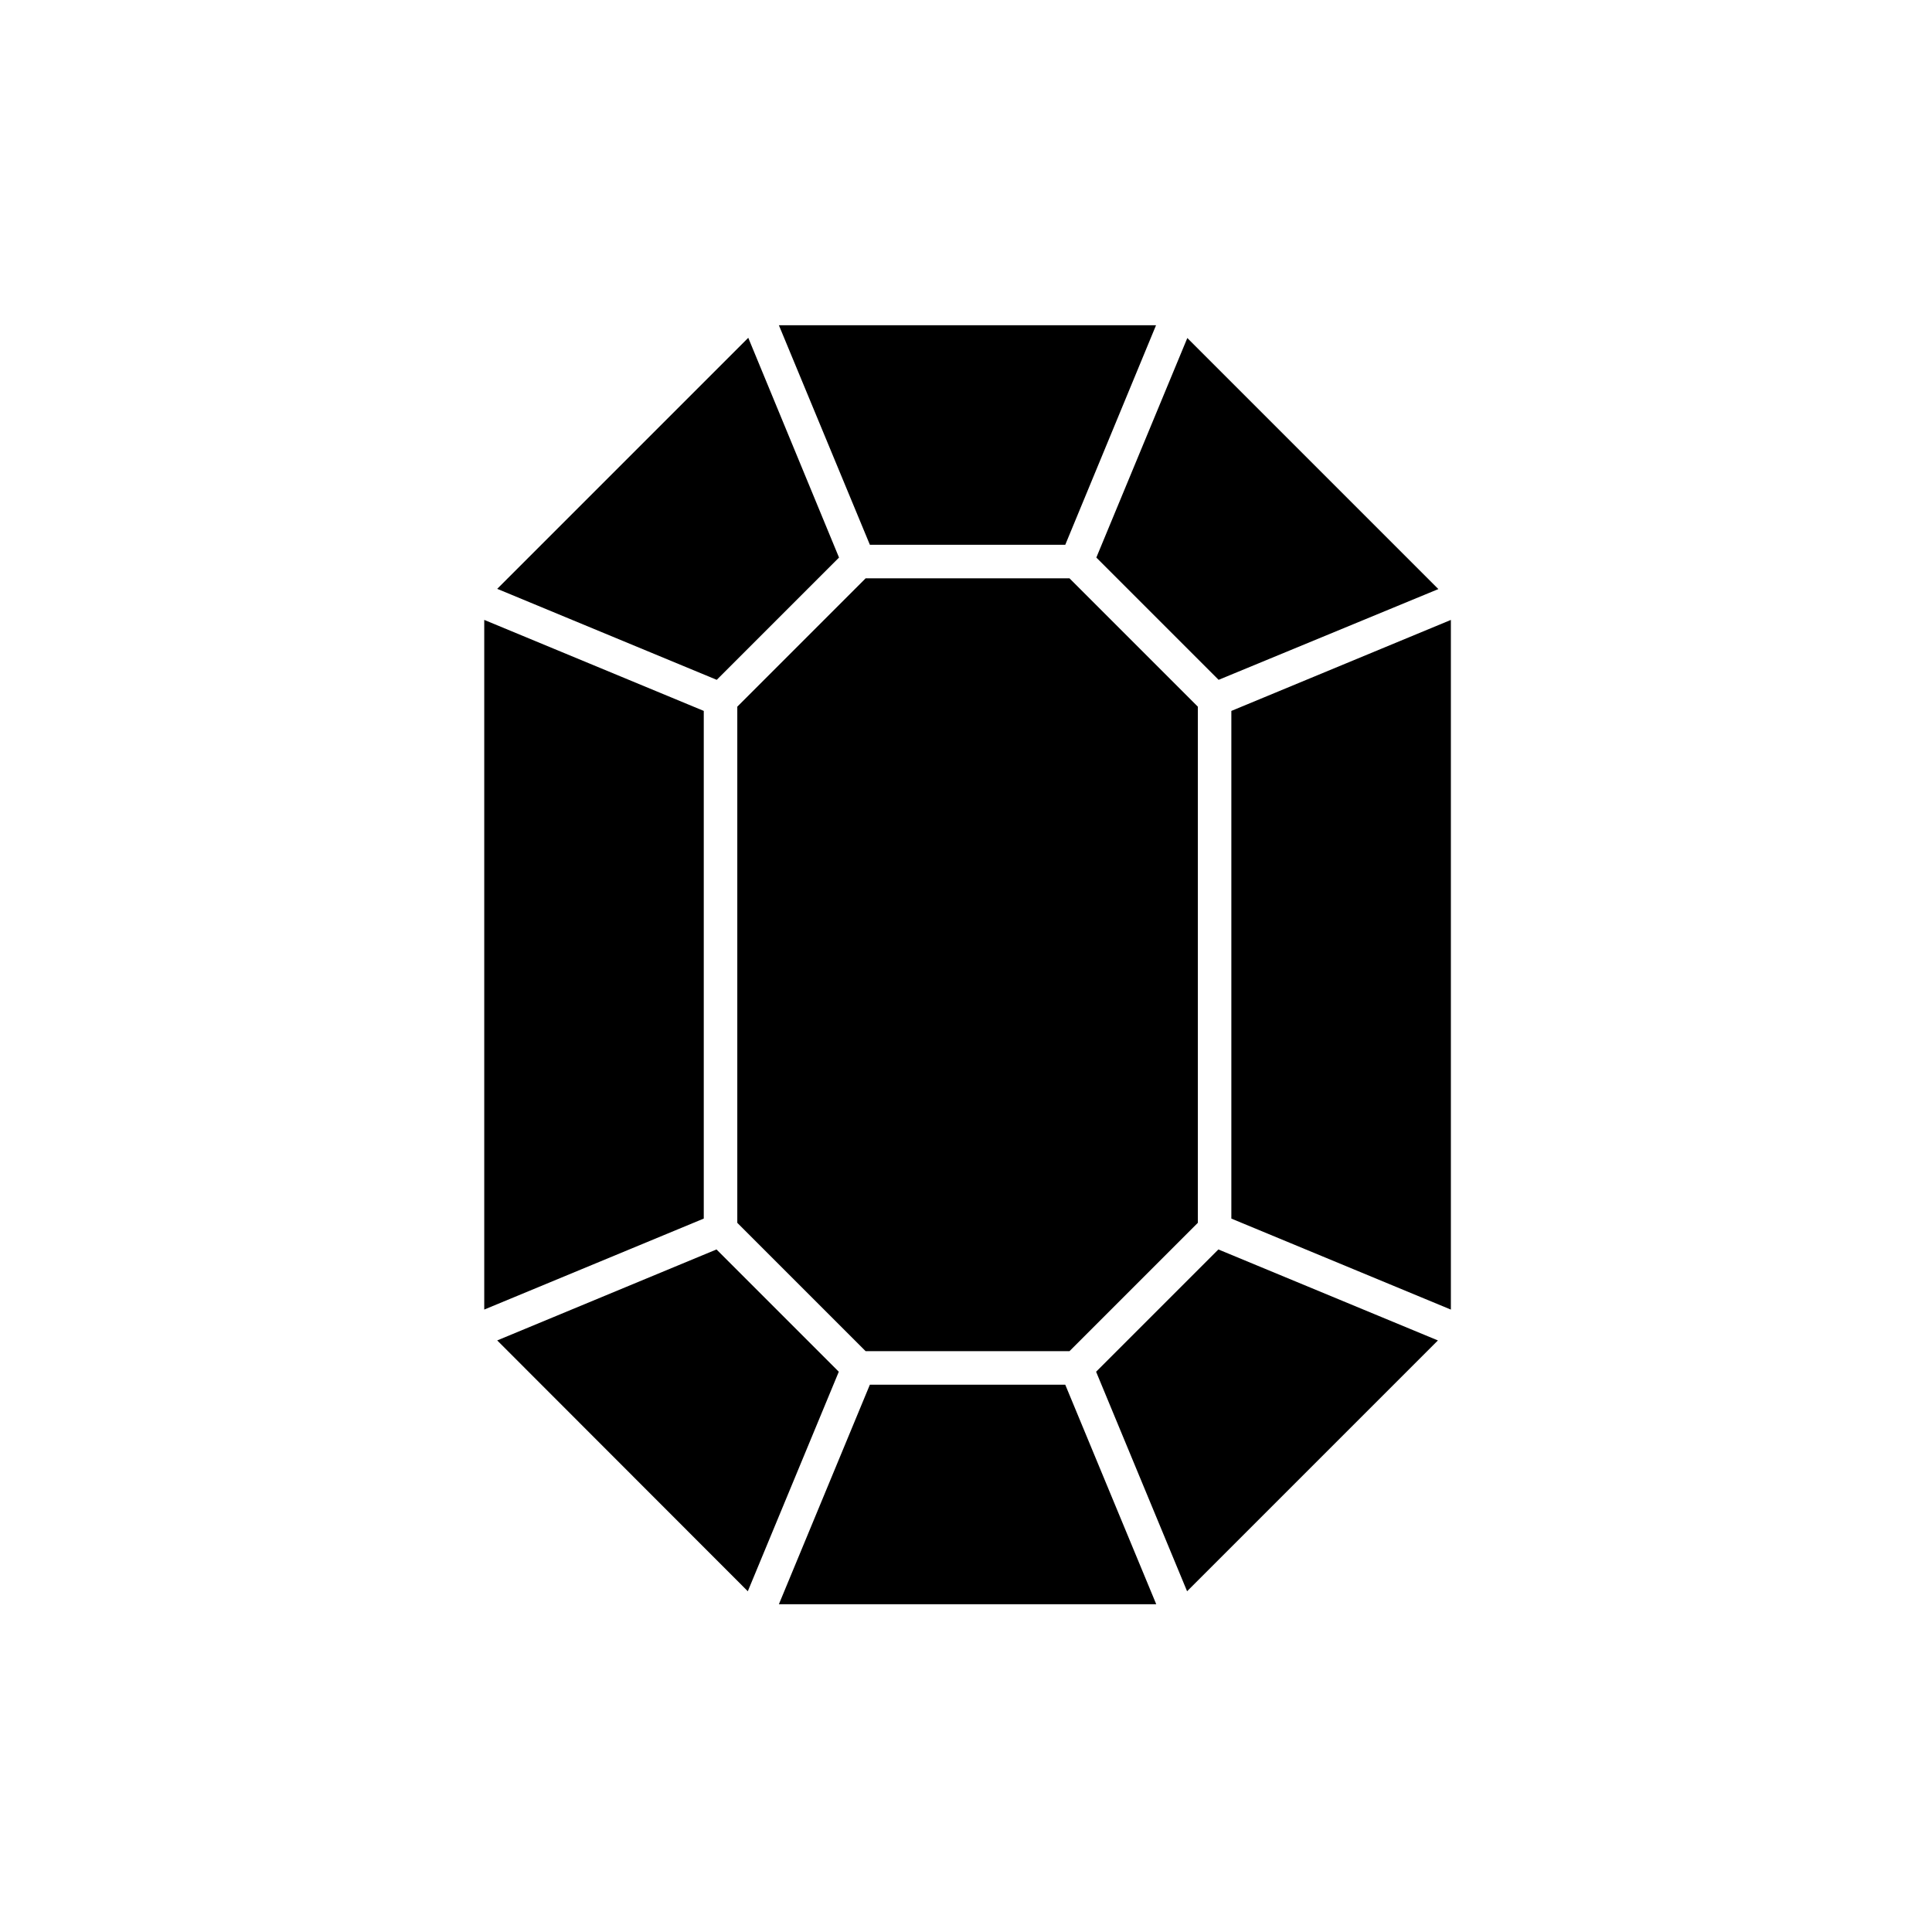
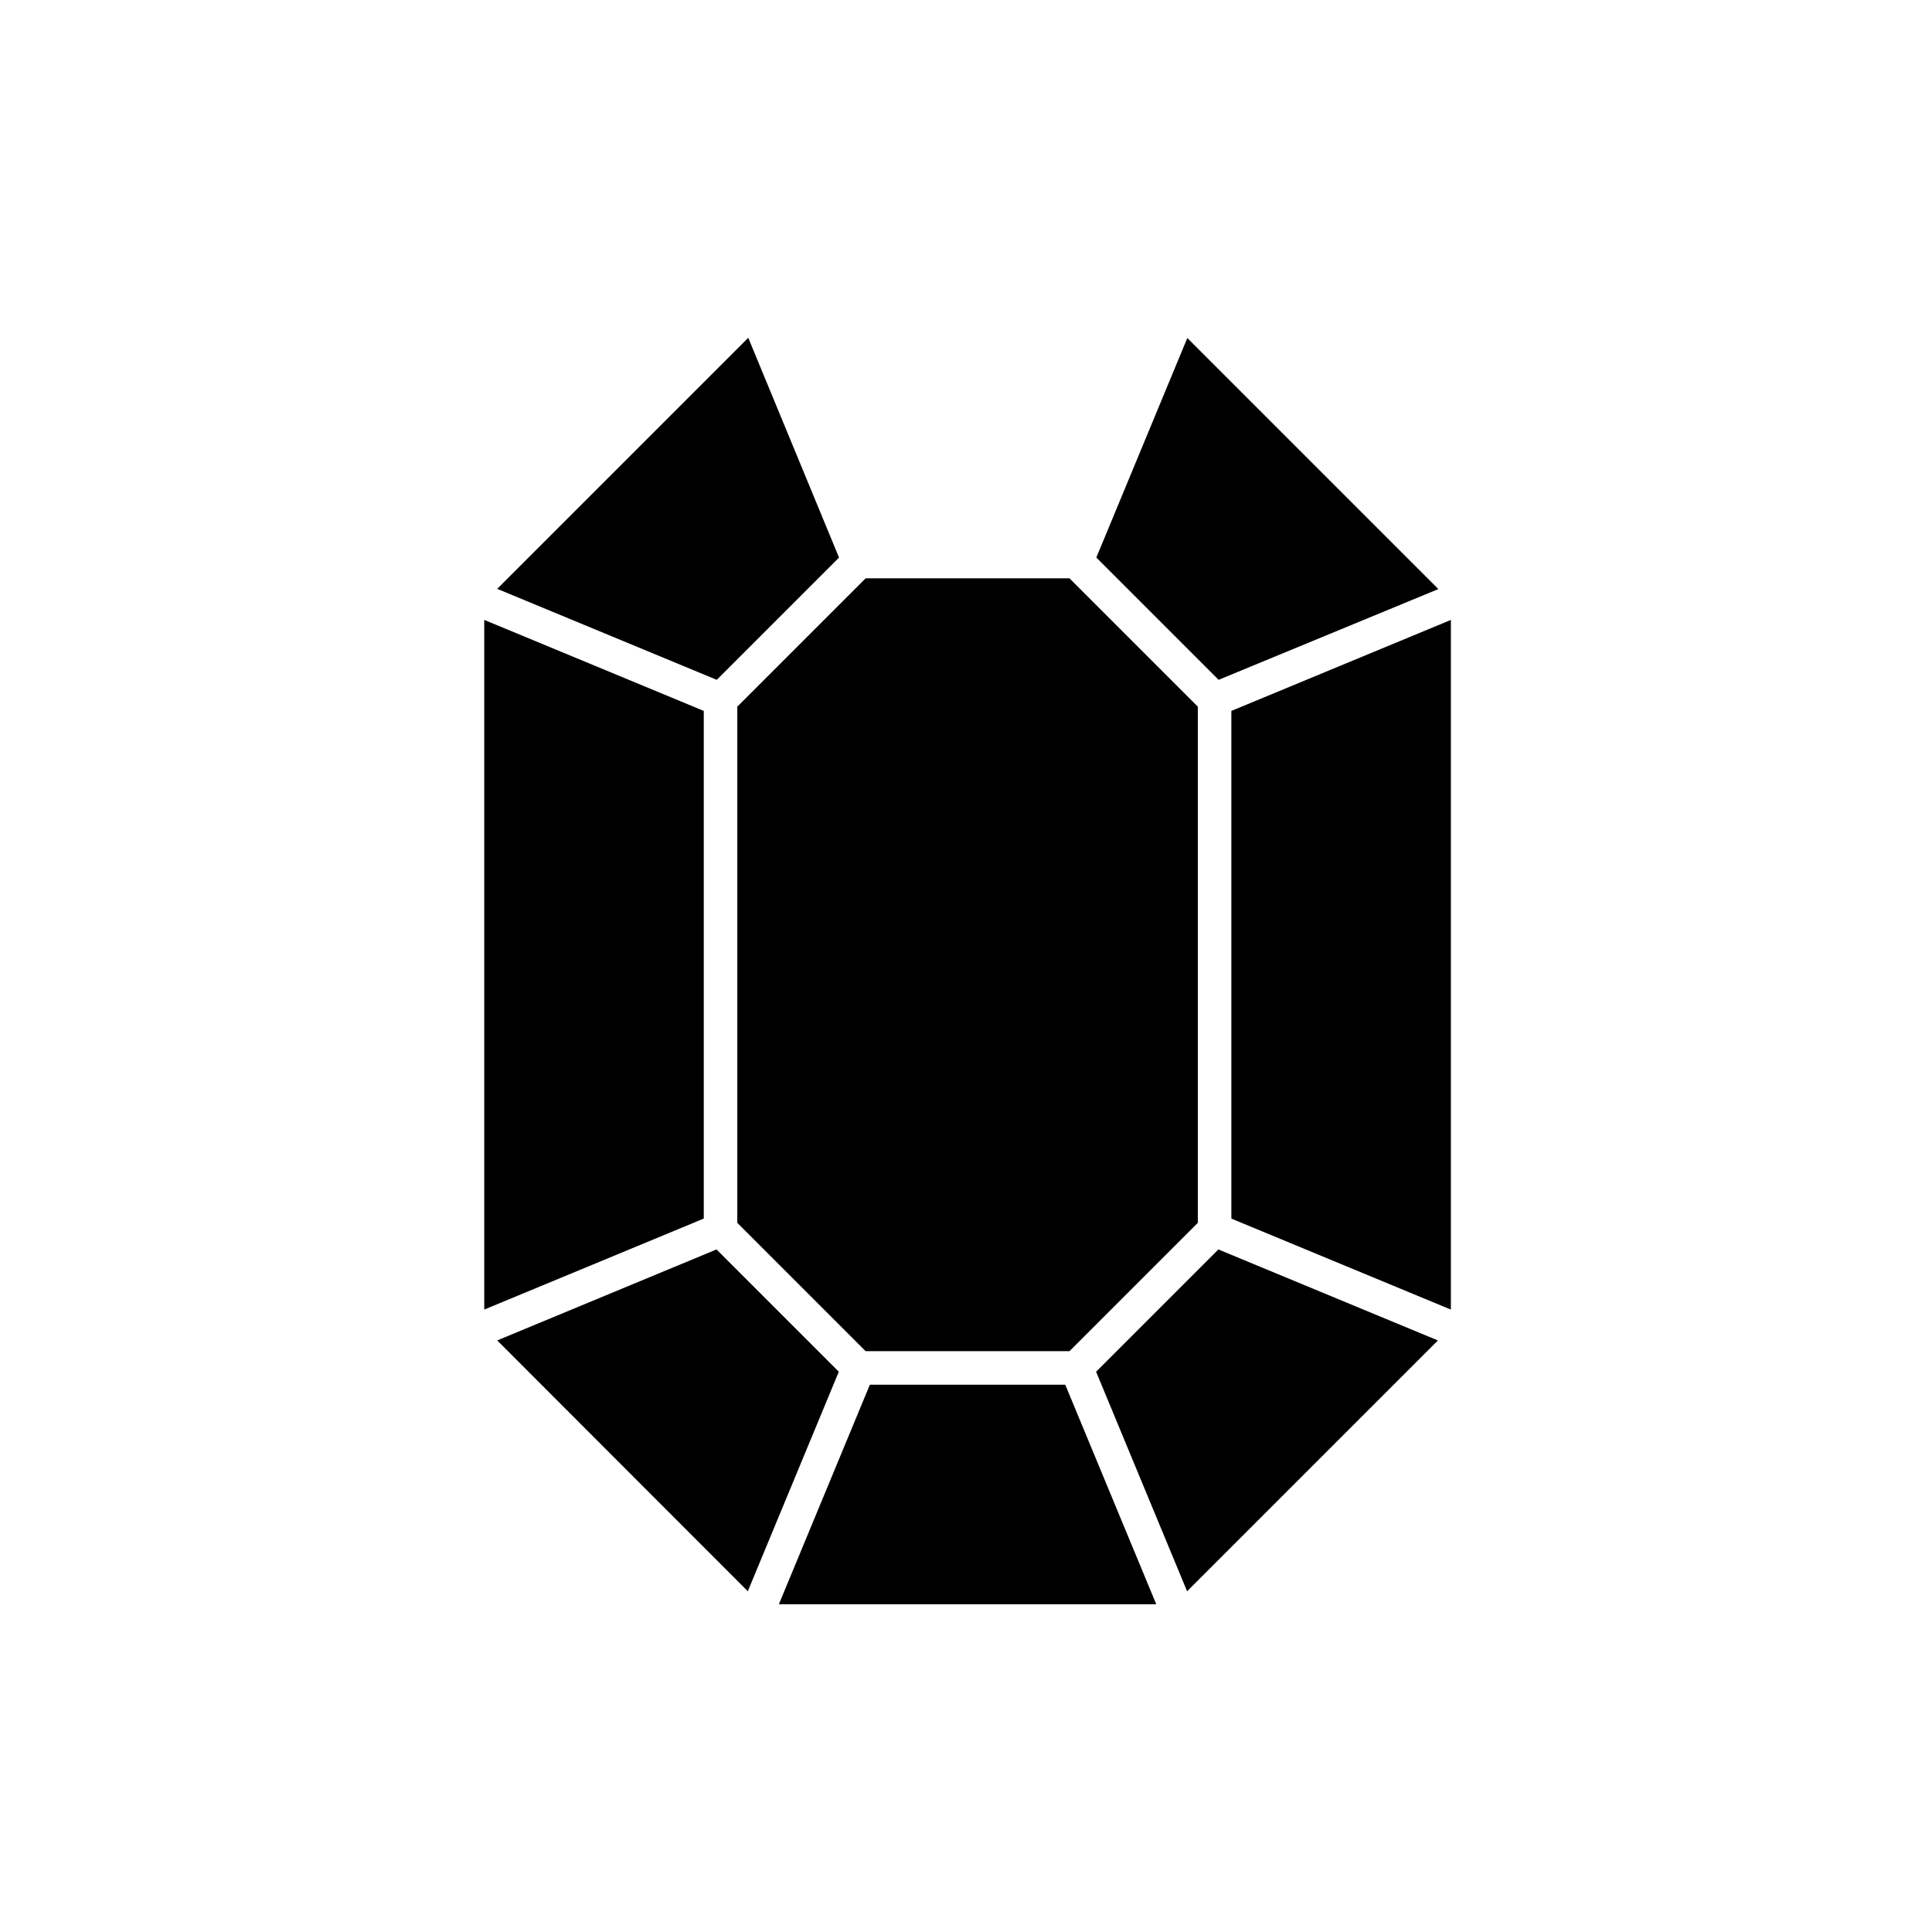
<svg xmlns="http://www.w3.org/2000/svg" fill="#000000" width="800px" height="800px" version="1.1" viewBox="144 144 512 512">
-   <path d="m458.59 565.7-24.113-58.176 32.406-32.406 58.176 24.113zm-31.16-63.629h-54.031l-34.008-34.008v-136.79l34.008-34.008h54.031l34.008 34.008v136.79zm39.516-177.91-32.406-32.406 24.113-58.176 66.531 66.531zm-40.641-35.785h-51.777l-24.113-58.176h99.945zm-59.957 3.379-32.406 32.406-58.176-24.113 66.531-66.531zm-35.844 40.641v134.54l-58.176 24.113v-182.77zm3.379 142.72 32.406 32.406-24.113 58.176-66.41-66.473zm40.641 35.84h51.777l24.113 58.176-100 0.004zm95.797-44.016v-134.54l58.176-24.113v182.77z" />
+   <path d="m458.59 565.7-24.113-58.176 32.406-32.406 58.176 24.113zm-31.16-63.629h-54.031l-34.008-34.008v-136.79l34.008-34.008h54.031l34.008 34.008v136.79zm39.516-177.91-32.406-32.406 24.113-58.176 66.531 66.531zm-40.641-35.785h-51.777h99.945zm-59.957 3.379-32.406 32.406-58.176-24.113 66.531-66.531zm-35.844 40.641v134.54l-58.176 24.113v-182.77zm3.379 142.72 32.406 32.406-24.113 58.176-66.41-66.473zm40.641 35.84h51.777l24.113 58.176-100 0.004zm95.797-44.016v-134.54l58.176-24.113v182.77z" />
</svg>